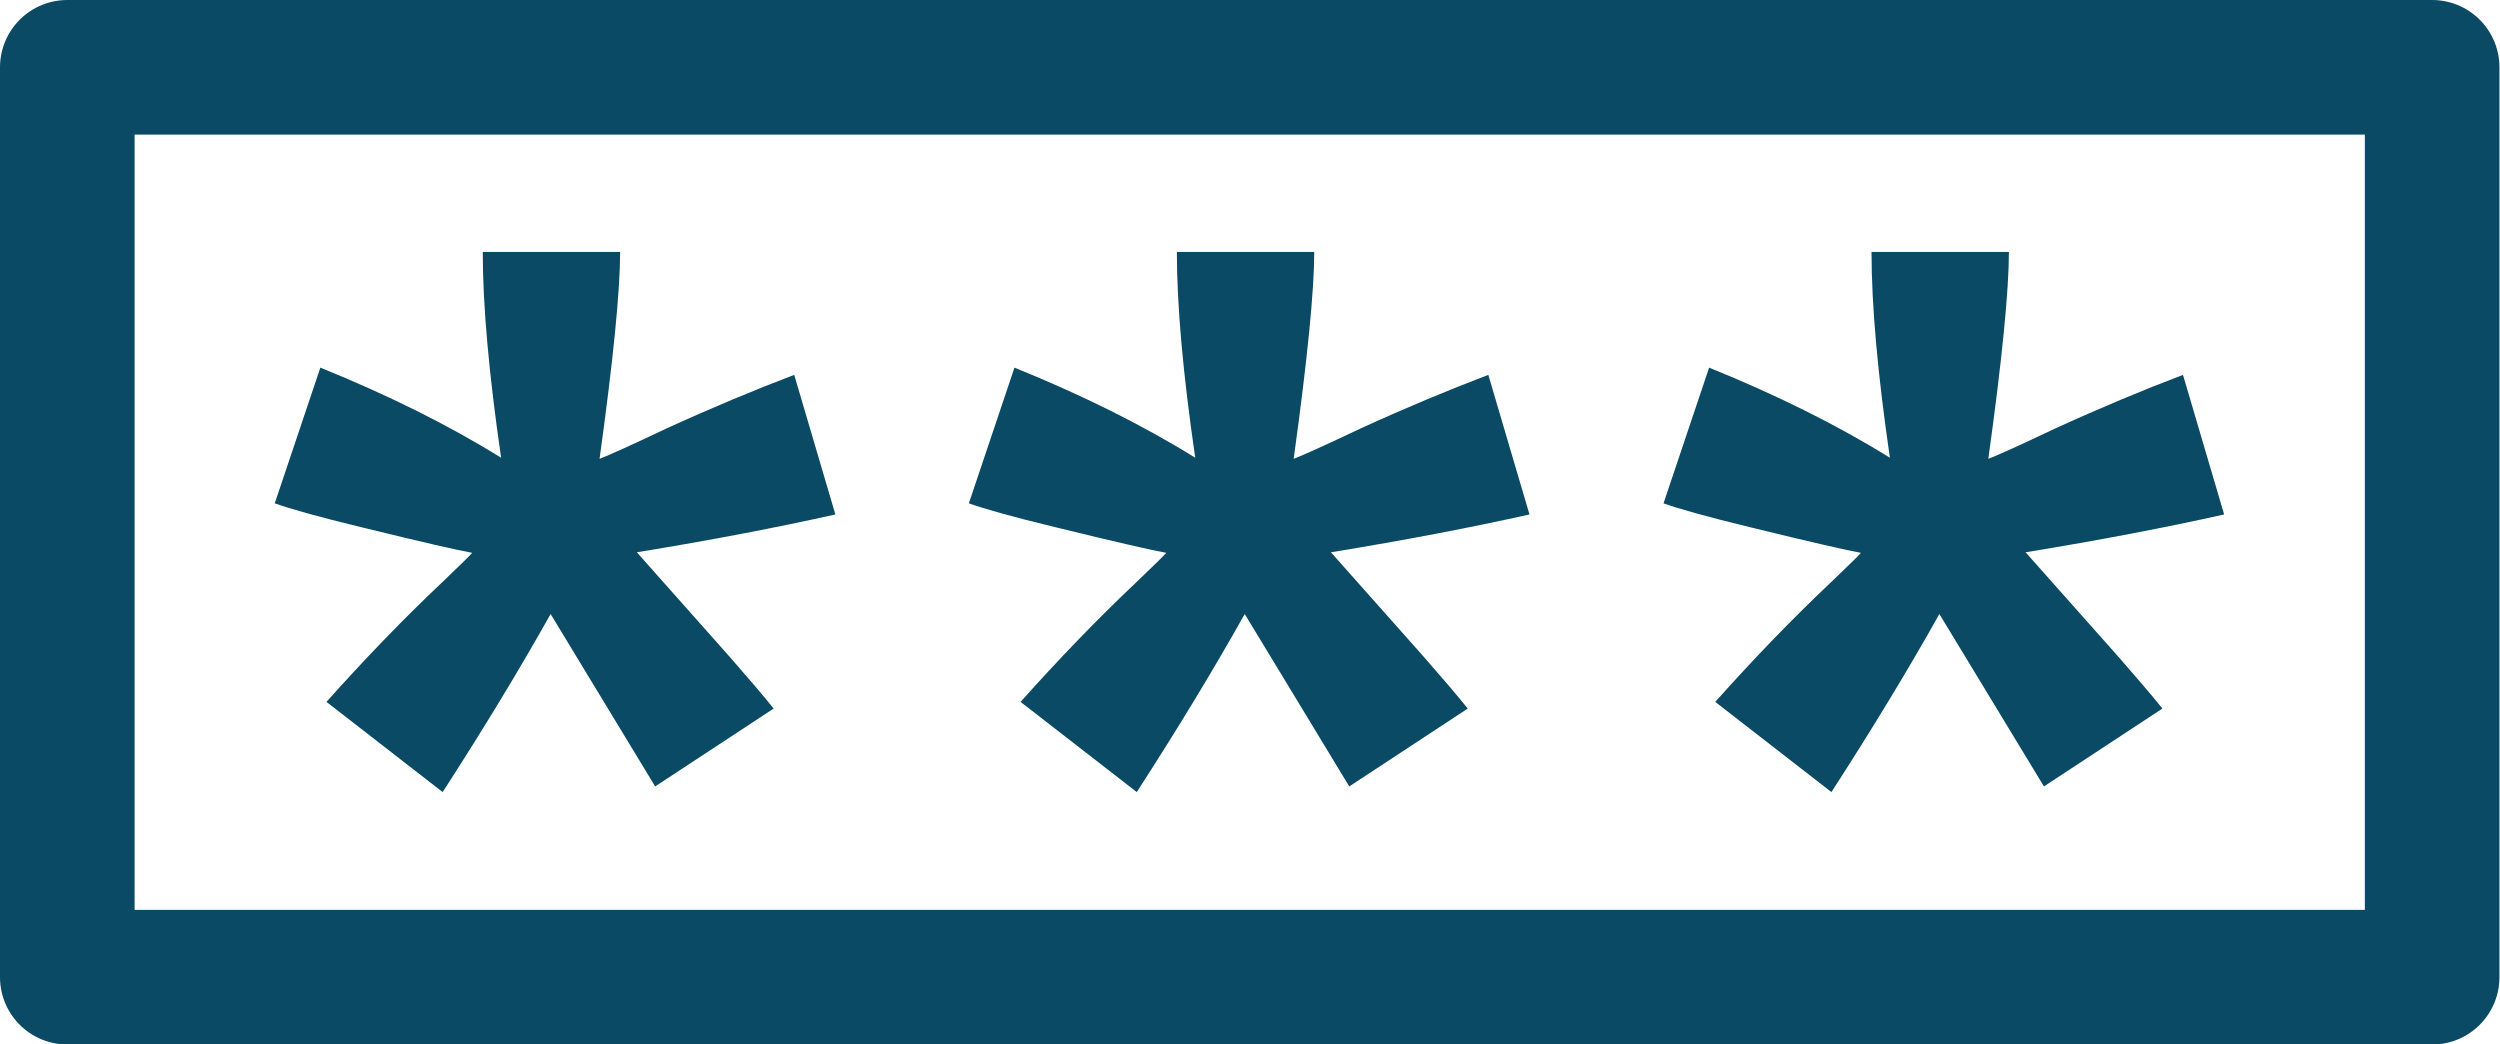
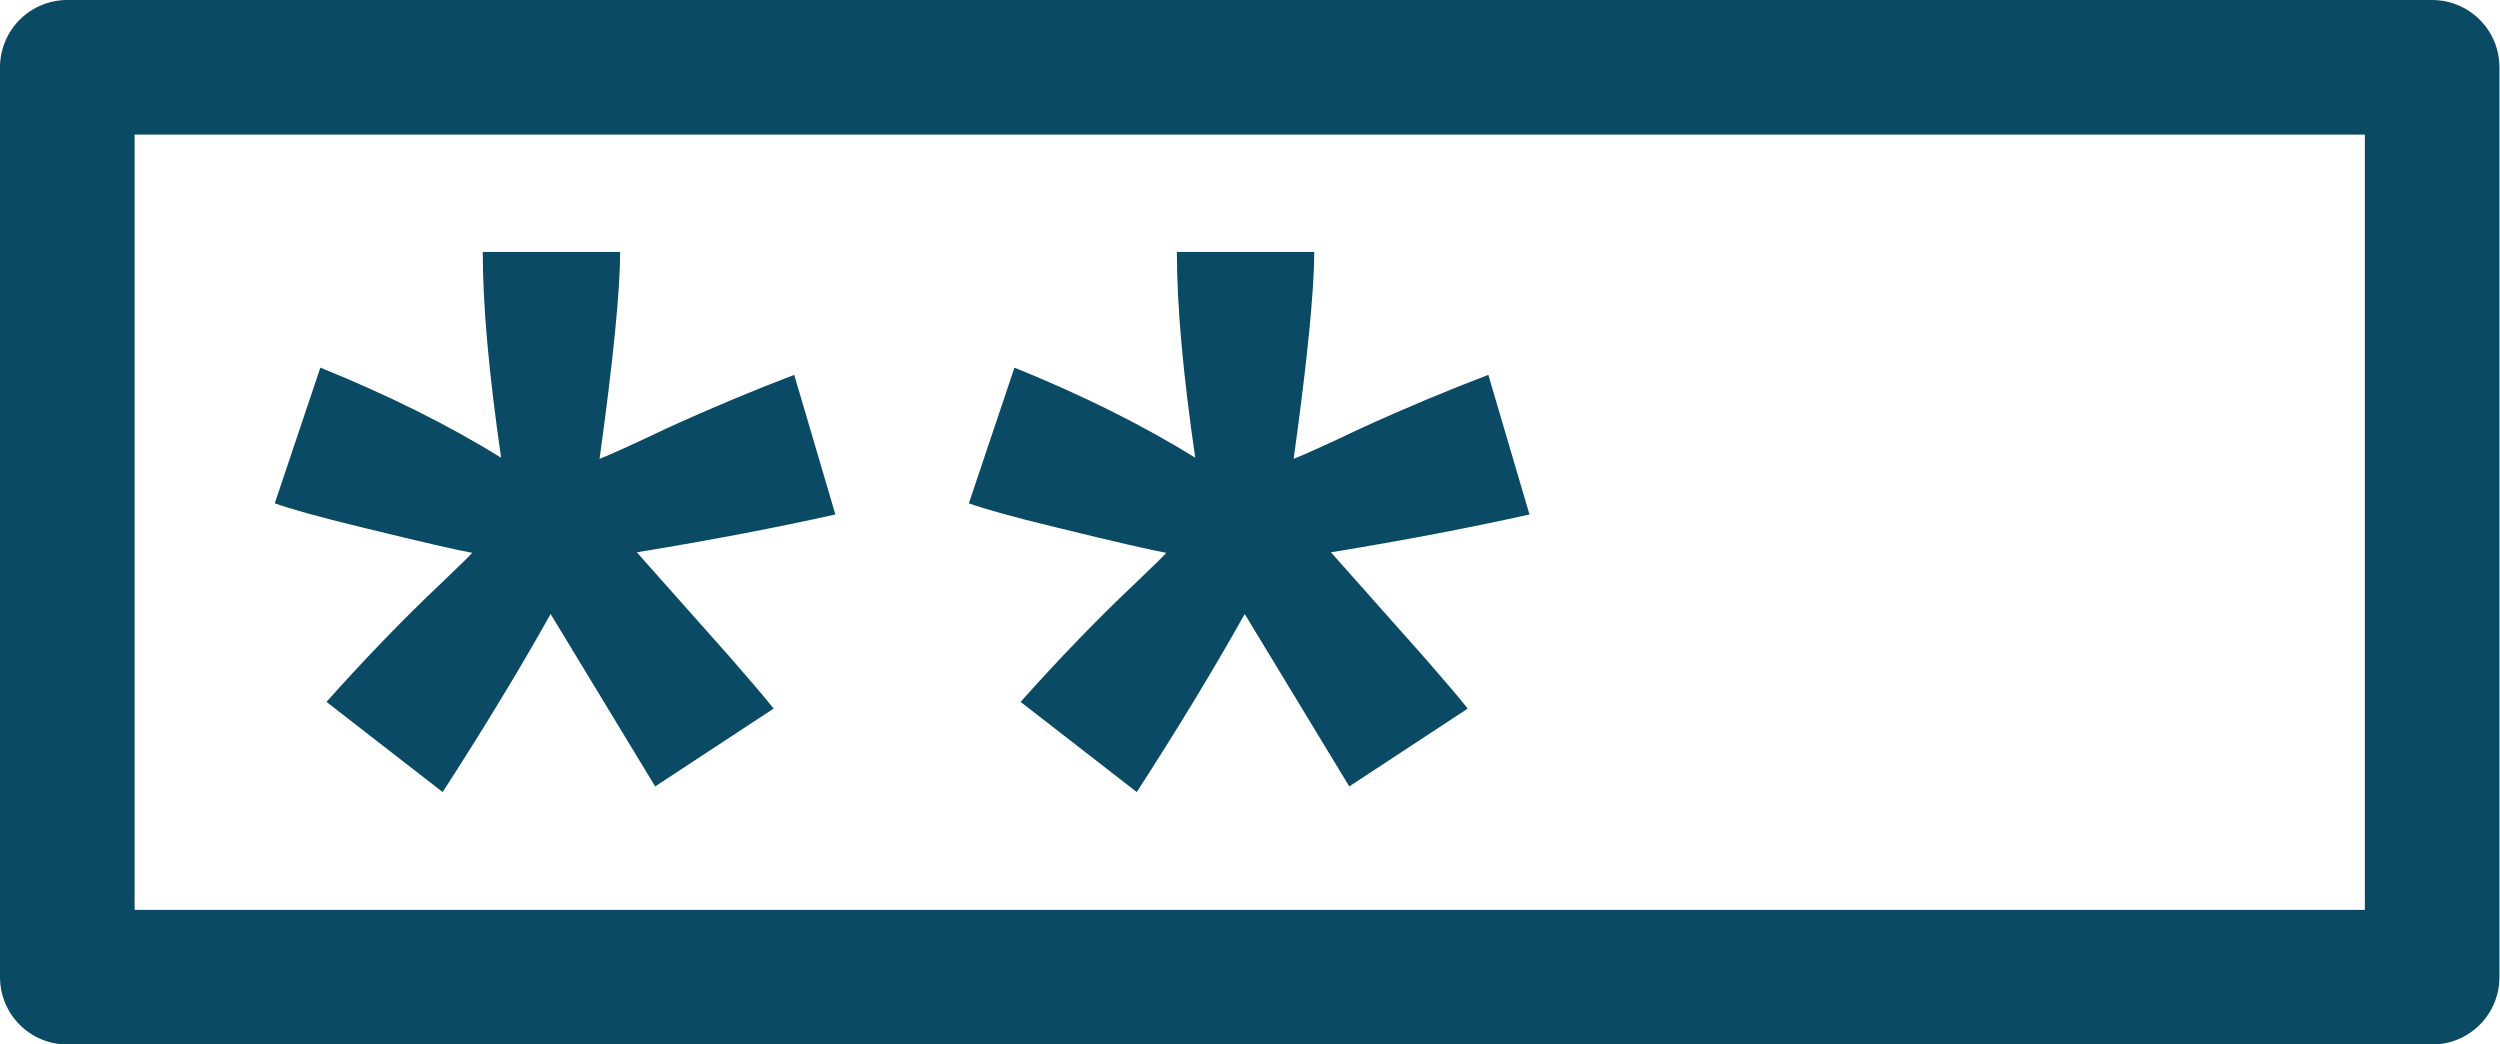
<svg xmlns="http://www.w3.org/2000/svg" id="_レイヤー_2" data-name="レイヤー 2" viewBox="0 0 44.95 18.78">
  <defs>
    <style>
      .cls-1 {
        fill: #0a4a65;
      }

      .cls-2 {
        fill: none;
        stroke: #0a4a65;
        stroke-linejoin: round;
        stroke-width: 2.42px;
      }
    </style>
  </defs>
  <g id="_レイヤー_1-2" data-name="レイヤー 1">
    <g>
      <rect class="cls-2" x="1.21" y="1.21" width="42.52" height="16.36" />
      <g>
        <path class="cls-1" d="M7.97,14.25l-2.1-1.63c.67-.75,1.36-1.47,2.08-2.15,.29-.28,.47-.45,.54-.53-.23-.04-.89-.19-1.99-.46-.79-.19-1.31-.34-1.56-.43l.82-2.44c1.21,.49,2.3,1.03,3.25,1.62-.22-1.51-.33-2.74-.33-3.7h2.47c0,.68-.12,1.92-.37,3.72,.18-.07,.58-.25,1.19-.54,.83-.38,1.6-.7,2.31-.97l.74,2.51c-1.03,.23-2.22,.46-3.57,.68l1.67,1.88c.33,.38,.6,.69,.79,.93l-2.13,1.4-1.88-3.1c-.56,1-1.21,2.07-1.94,3.2Z" />
-         <path class="cls-1" d="M20.45,14.25l-2.1-1.63c.67-.75,1.36-1.47,2.08-2.15,.29-.28,.47-.45,.54-.53-.23-.04-.89-.19-1.99-.46-.79-.19-1.31-.34-1.56-.43l.82-2.44c1.21,.49,2.3,1.03,3.25,1.62-.22-1.51-.33-2.74-.33-3.7h2.47c0,.68-.12,1.92-.37,3.72,.18-.07,.58-.25,1.19-.54,.83-.38,1.6-.7,2.31-.97l.74,2.51c-1.03,.23-2.22,.46-3.57,.68l1.67,1.88c.33,.38,.6,.69,.79,.93l-2.13,1.4-1.88-3.1c-.56,1-1.21,2.07-1.94,3.2Z" />
-         <path class="cls-1" d="M32.94,14.25l-2.1-1.63c.67-.75,1.36-1.47,2.08-2.15,.29-.28,.47-.45,.54-.53-.23-.04-.89-.19-1.99-.46-.79-.19-1.31-.34-1.56-.43l.82-2.44c1.21,.49,2.3,1.03,3.25,1.62-.22-1.51-.33-2.74-.33-3.7h2.47c0,.68-.12,1.92-.37,3.72,.18-.07,.58-.25,1.19-.54,.83-.38,1.6-.7,2.31-.97l.74,2.51c-1.03,.23-2.22,.46-3.57,.68l1.67,1.88c.33,.38,.6,.69,.79,.93l-2.13,1.4-1.88-3.1c-.56,1-1.21,2.07-1.94,3.2Z" />
+         <path class="cls-1" d="M20.45,14.25l-2.1-1.63c.67-.75,1.36-1.47,2.08-2.15,.29-.28,.47-.45,.54-.53-.23-.04-.89-.19-1.99-.46-.79-.19-1.31-.34-1.56-.43l.82-2.44c1.21,.49,2.3,1.03,3.25,1.62-.22-1.51-.33-2.74-.33-3.7h2.47c0,.68-.12,1.92-.37,3.72,.18-.07,.58-.25,1.19-.54,.83-.38,1.6-.7,2.31-.97l.74,2.51c-1.03,.23-2.22,.46-3.57,.68l1.67,1.88c.33,.38,.6,.69,.79,.93l-2.13,1.4-1.88-3.1c-.56,1-1.21,2.07-1.94,3.2" />
      </g>
    </g>
  </g>
</svg>